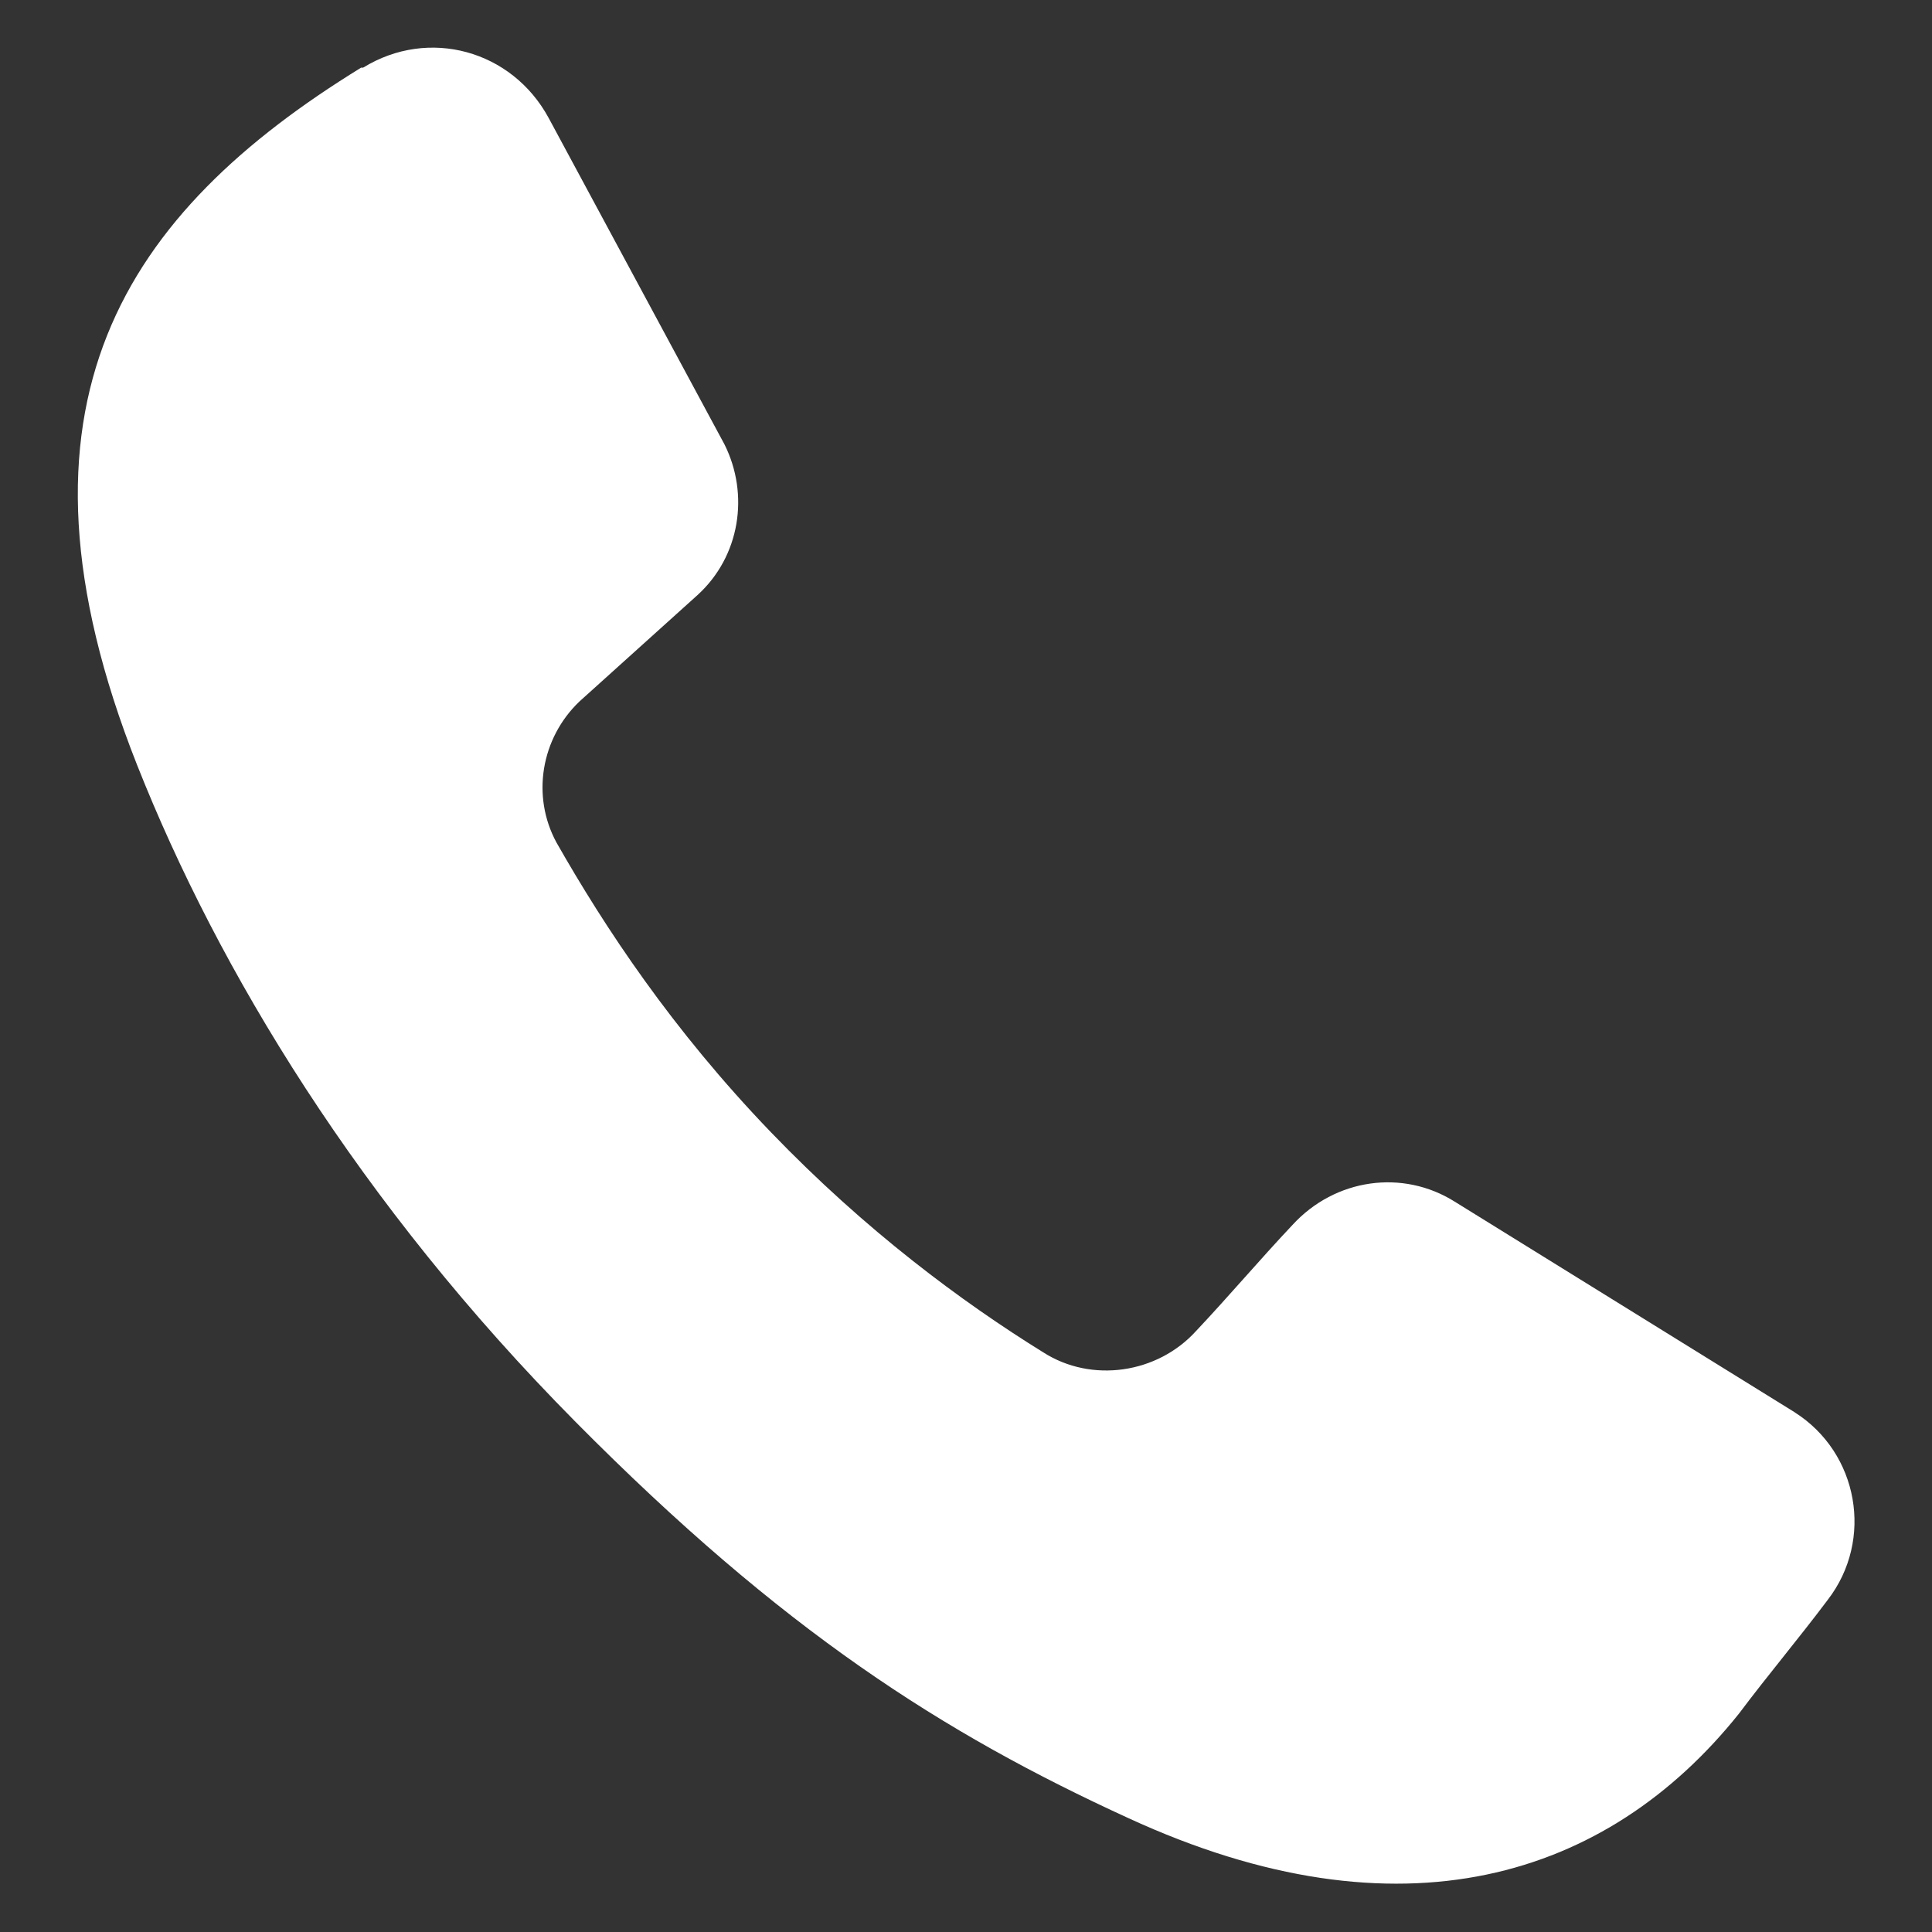
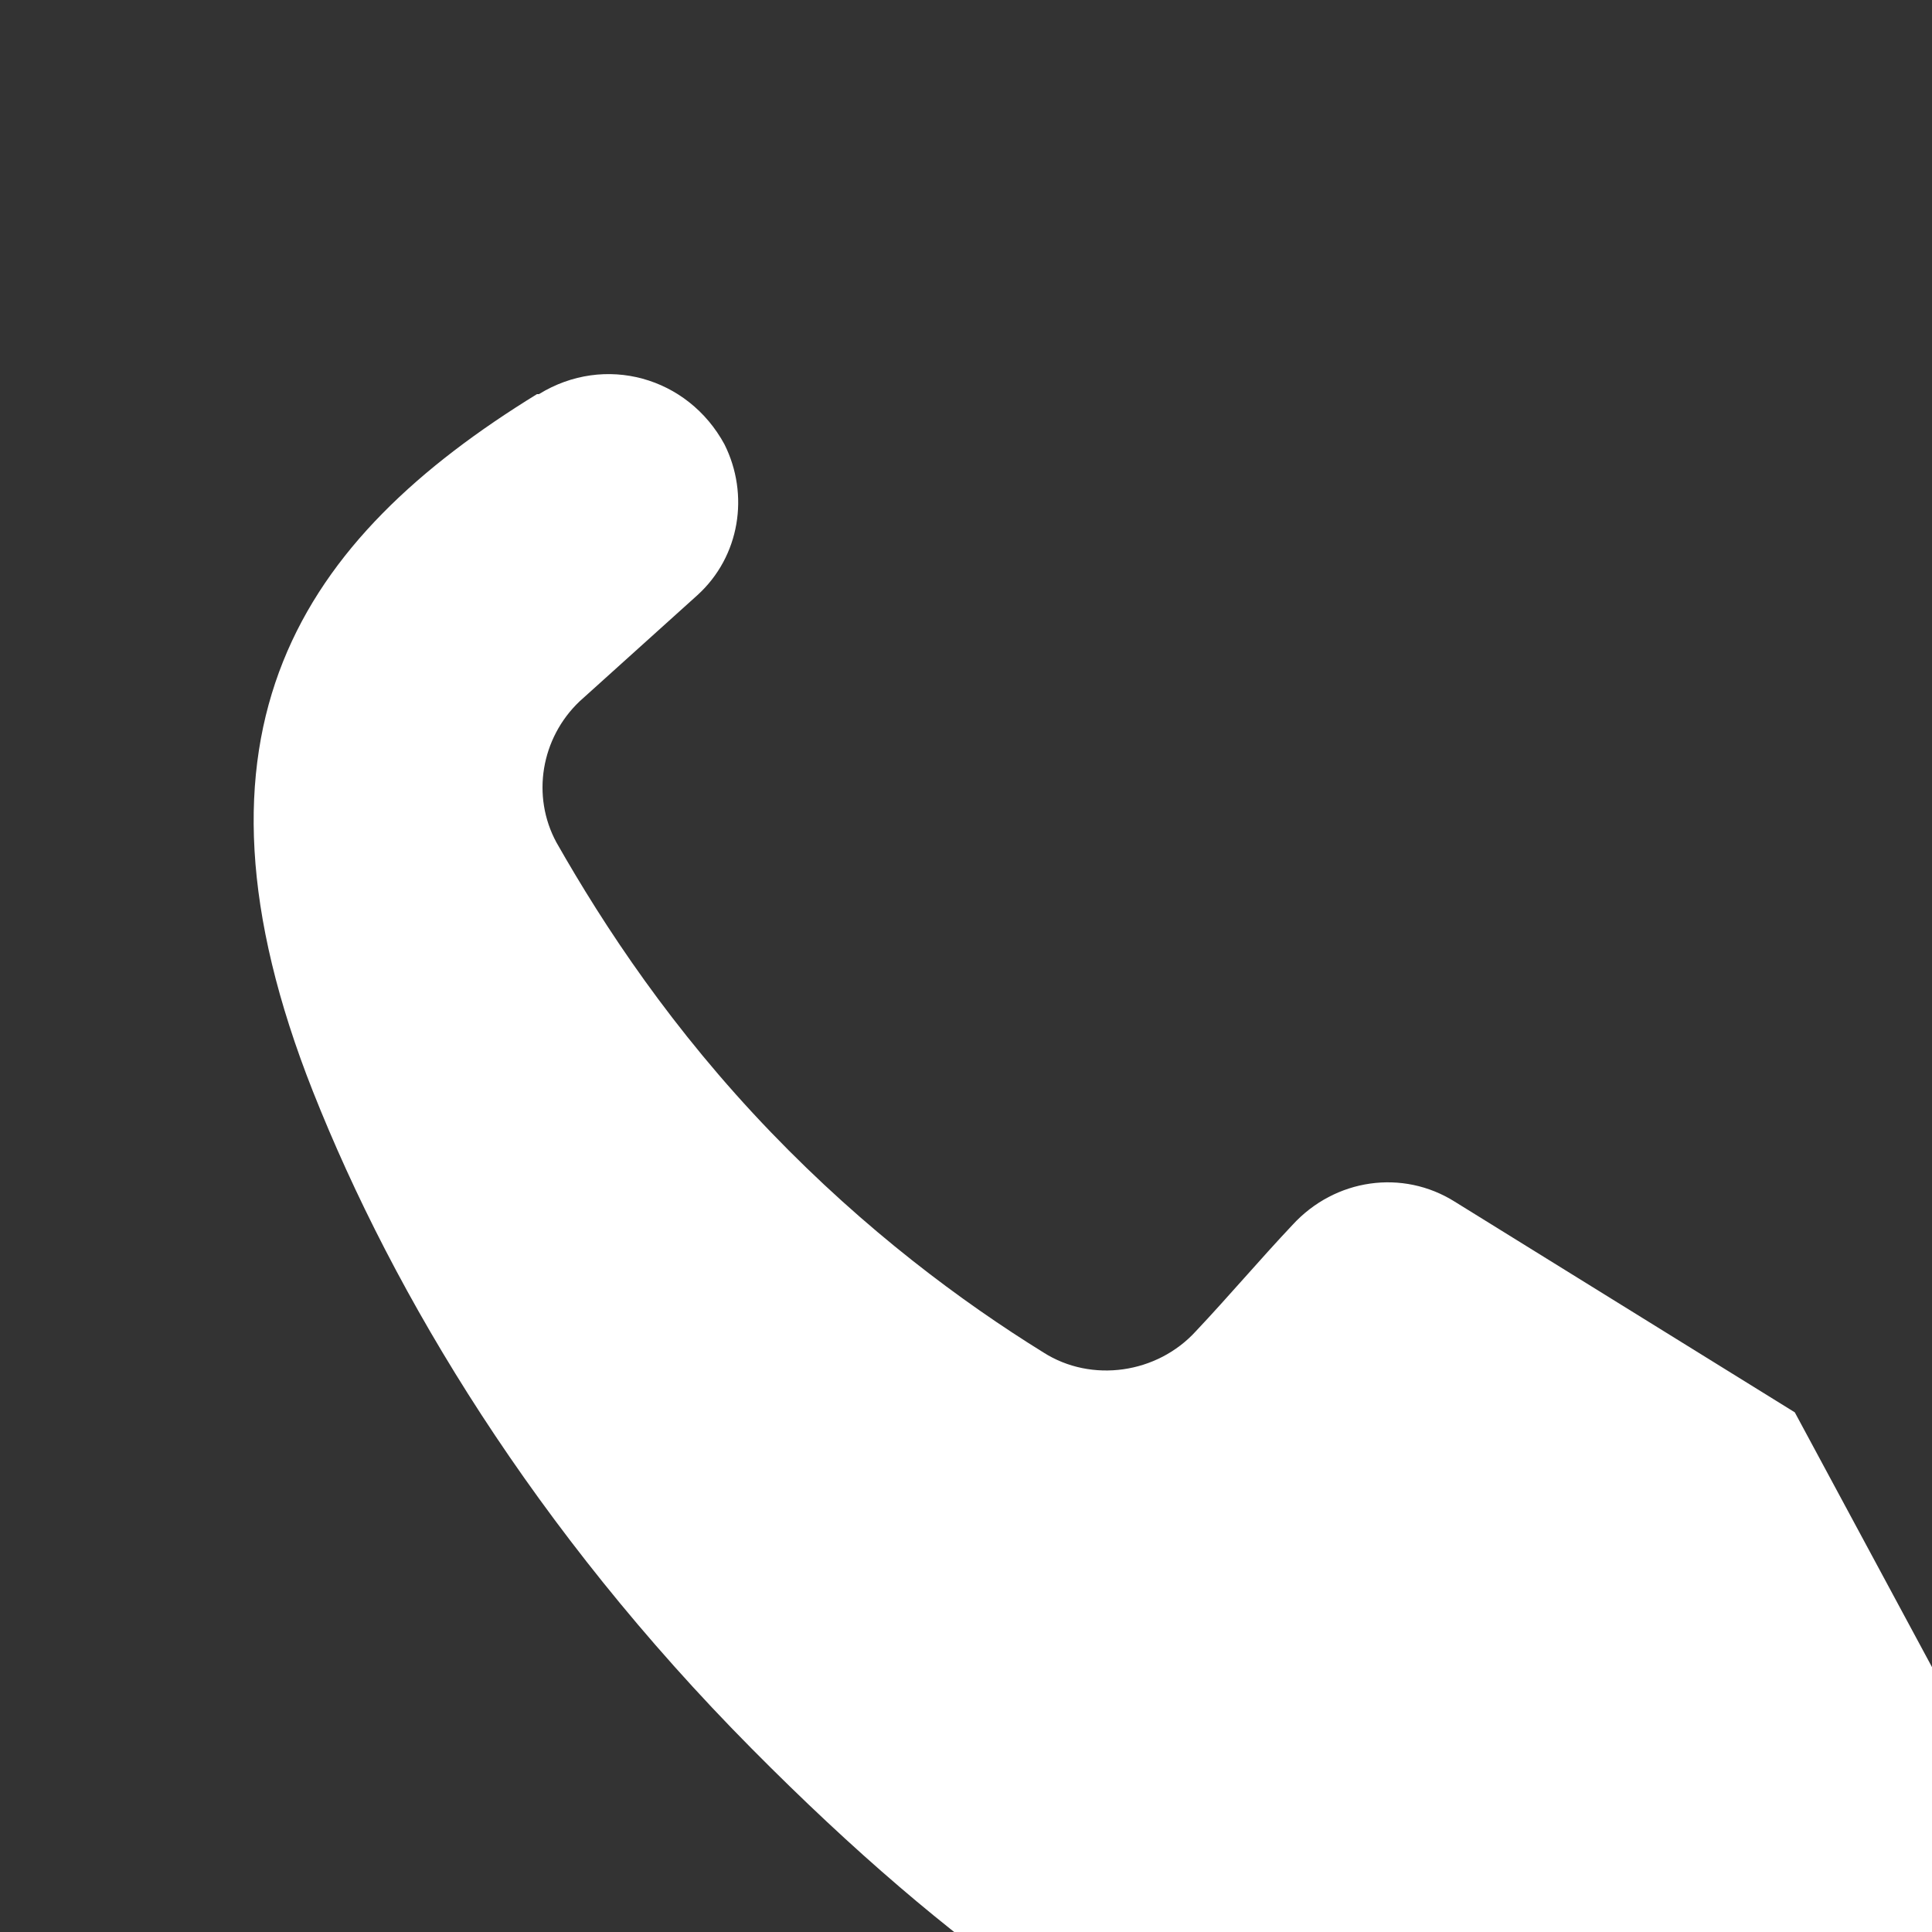
<svg xmlns="http://www.w3.org/2000/svg" viewBox="0 0 100 100" fill-rule="evenodd">
  <rect x="0" y="0" width="100" height="100" fill="#333333" stroke="none" />
-   <path d="m92.898 73.102-17.598-10.902c-2.699-1.699-6.199-1.199-8.398 1.199-1.699 1.801-3.301 3.699-5 5.5-2 2.199-5.398 2.699-7.898 1.102-4.199-2.602-9.199-6.301-14.102-11.398-5.102-5.301-8.602-10.602-11.102-15-1.301-2.398-0.801-5.398 1.199-7.301l6.102-5.5c2.199-2 2.699-5.199 1.398-7.801l-9.102-16.898c-1.898-3.5-6.199-4.699-9.602-2.602h-0.102c-12.195 7.5-18.996 17.398-11.594 36.102 4.199 10.602 11.5 22.699 22.699 34 10.699 10.801 19 16.102 28.602 20.5 14.102 6.5 24.801 3.102 31.602-5.398 1.5-2 3.102-3.898 4.602-5.898 2.394-3.106 1.594-7.606-1.707-9.703z" fill="#ffffff" />
+   <path d="m92.898 73.102-17.598-10.902c-2.699-1.699-6.199-1.199-8.398 1.199-1.699 1.801-3.301 3.699-5 5.5-2 2.199-5.398 2.699-7.898 1.102-4.199-2.602-9.199-6.301-14.102-11.398-5.102-5.301-8.602-10.602-11.102-15-1.301-2.398-0.801-5.398 1.199-7.301l6.102-5.5c2.199-2 2.699-5.199 1.398-7.801c-1.898-3.5-6.199-4.699-9.602-2.602h-0.102c-12.195 7.5-18.996 17.398-11.594 36.102 4.199 10.602 11.5 22.699 22.699 34 10.699 10.801 19 16.102 28.602 20.5 14.102 6.5 24.801 3.102 31.602-5.398 1.5-2 3.102-3.898 4.602-5.898 2.394-3.106 1.594-7.606-1.707-9.703z" fill="#ffffff" />
</svg>